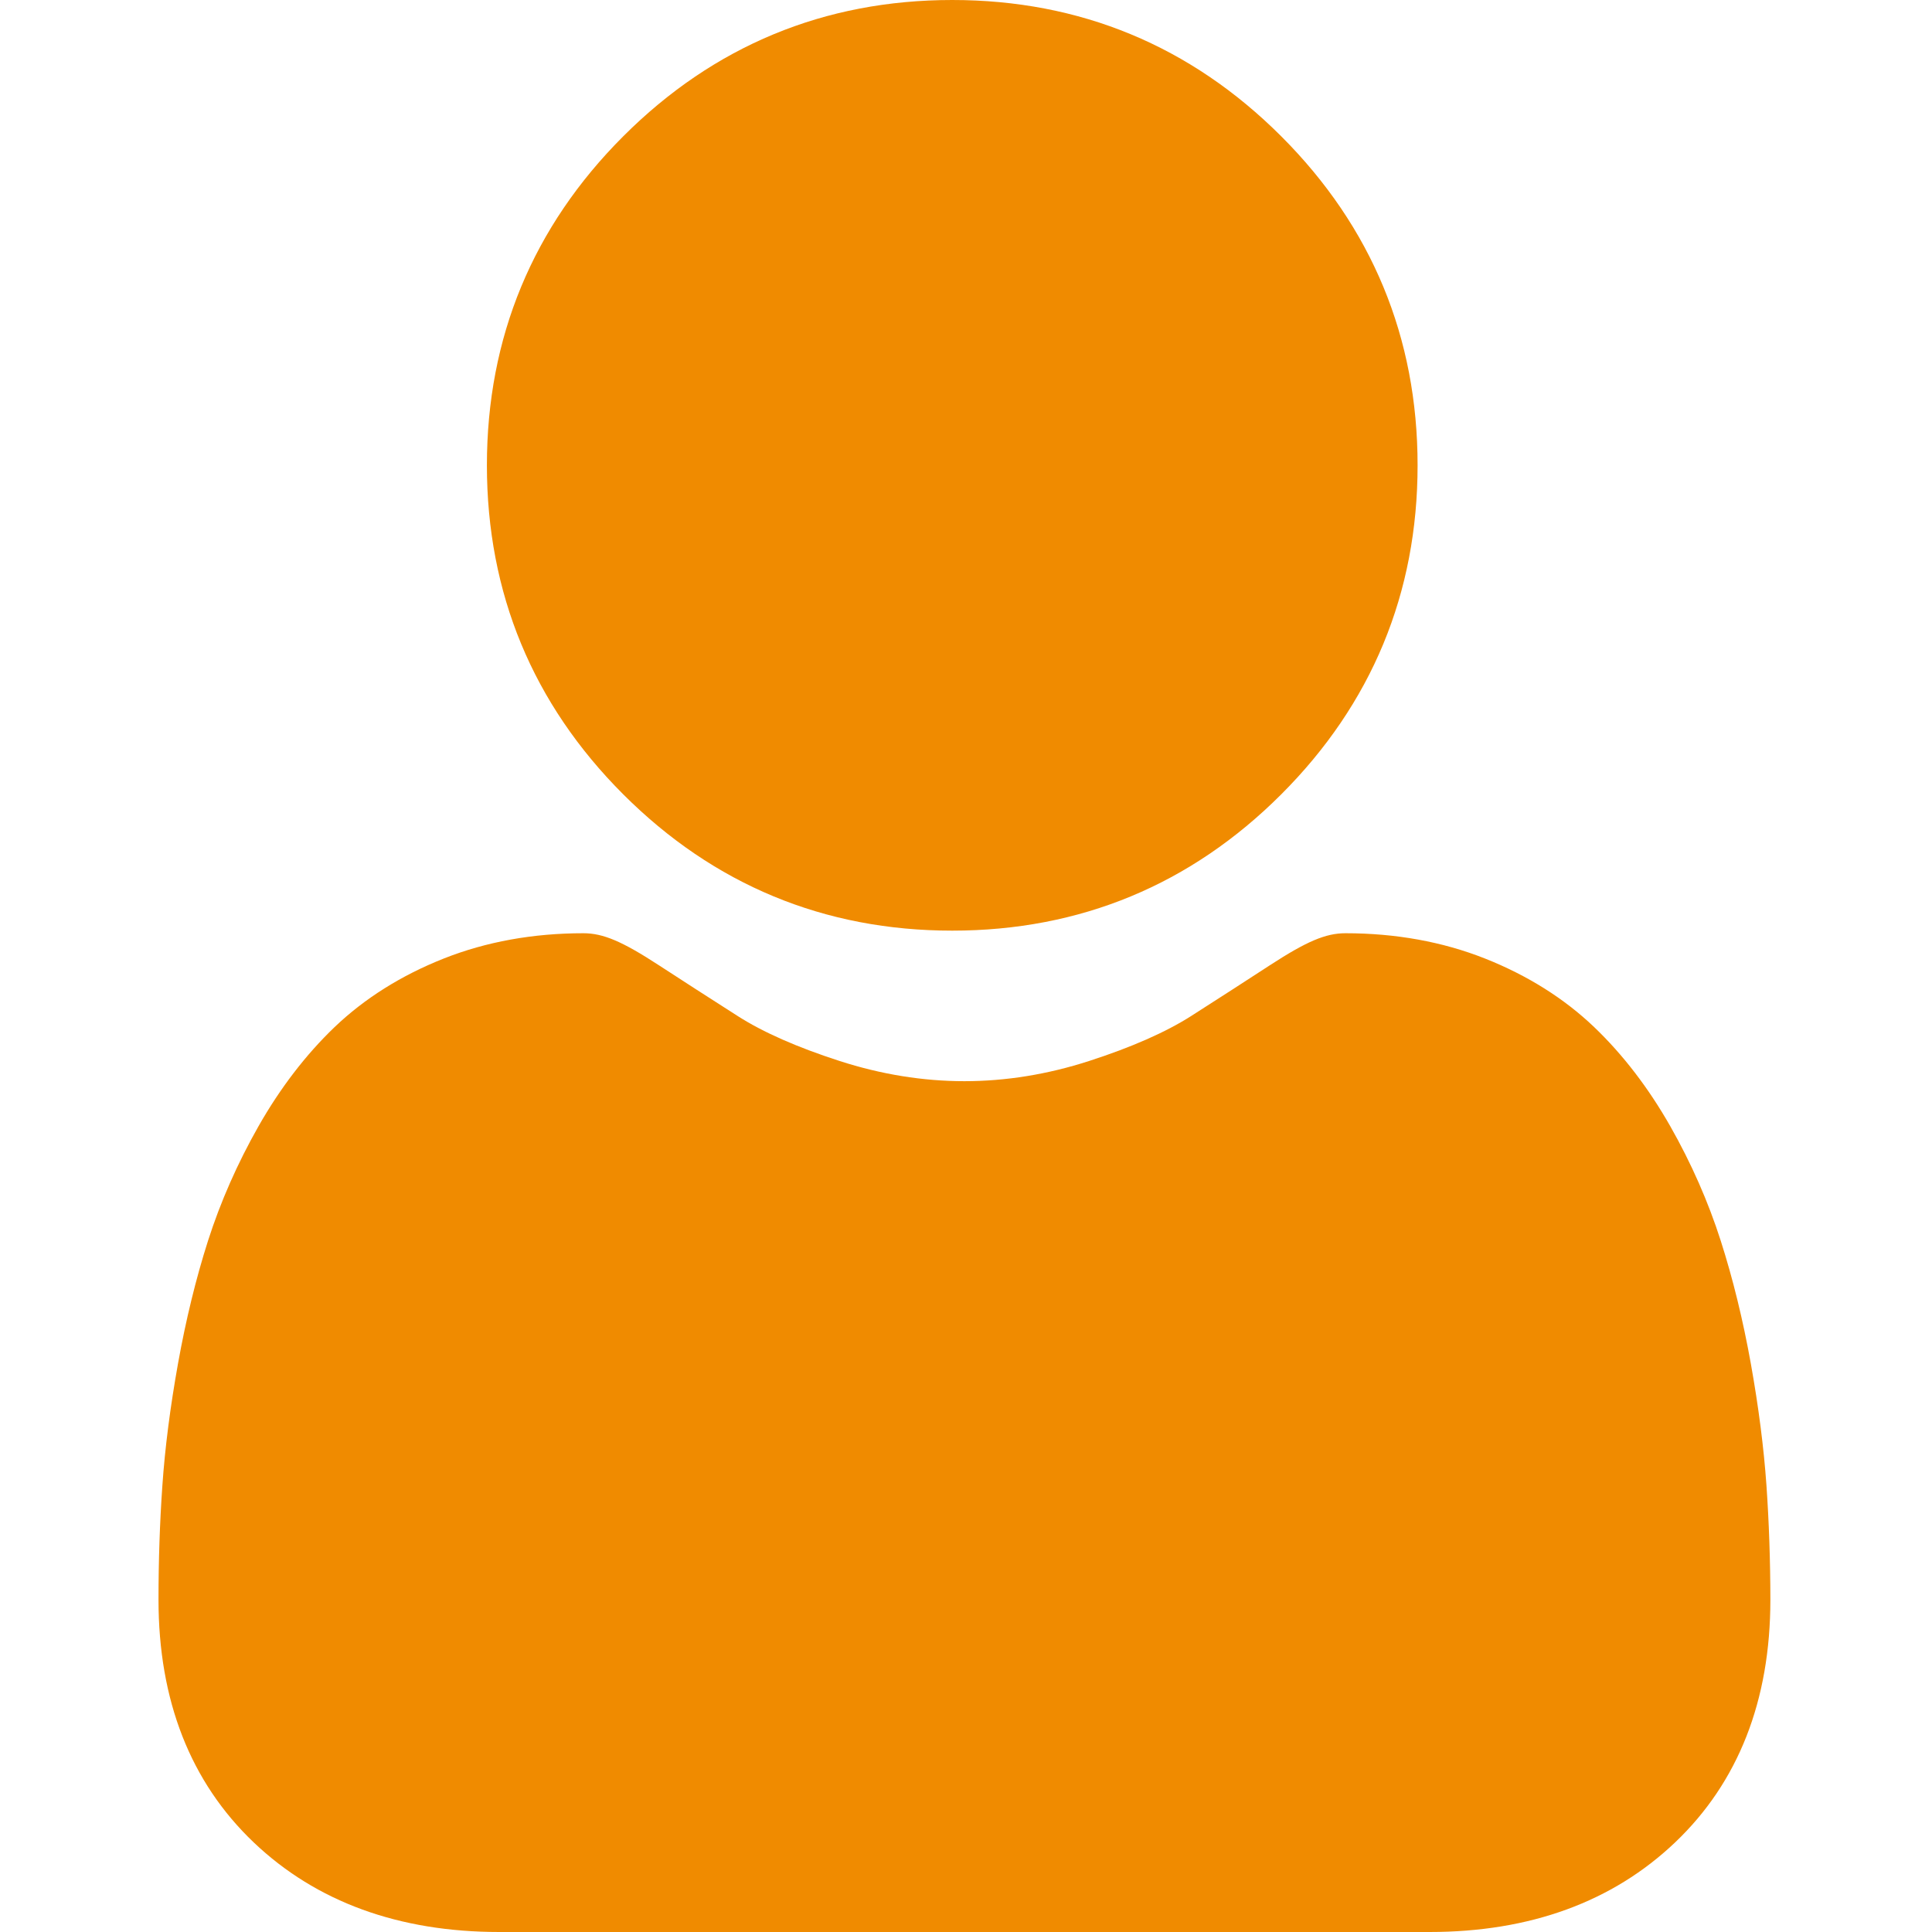
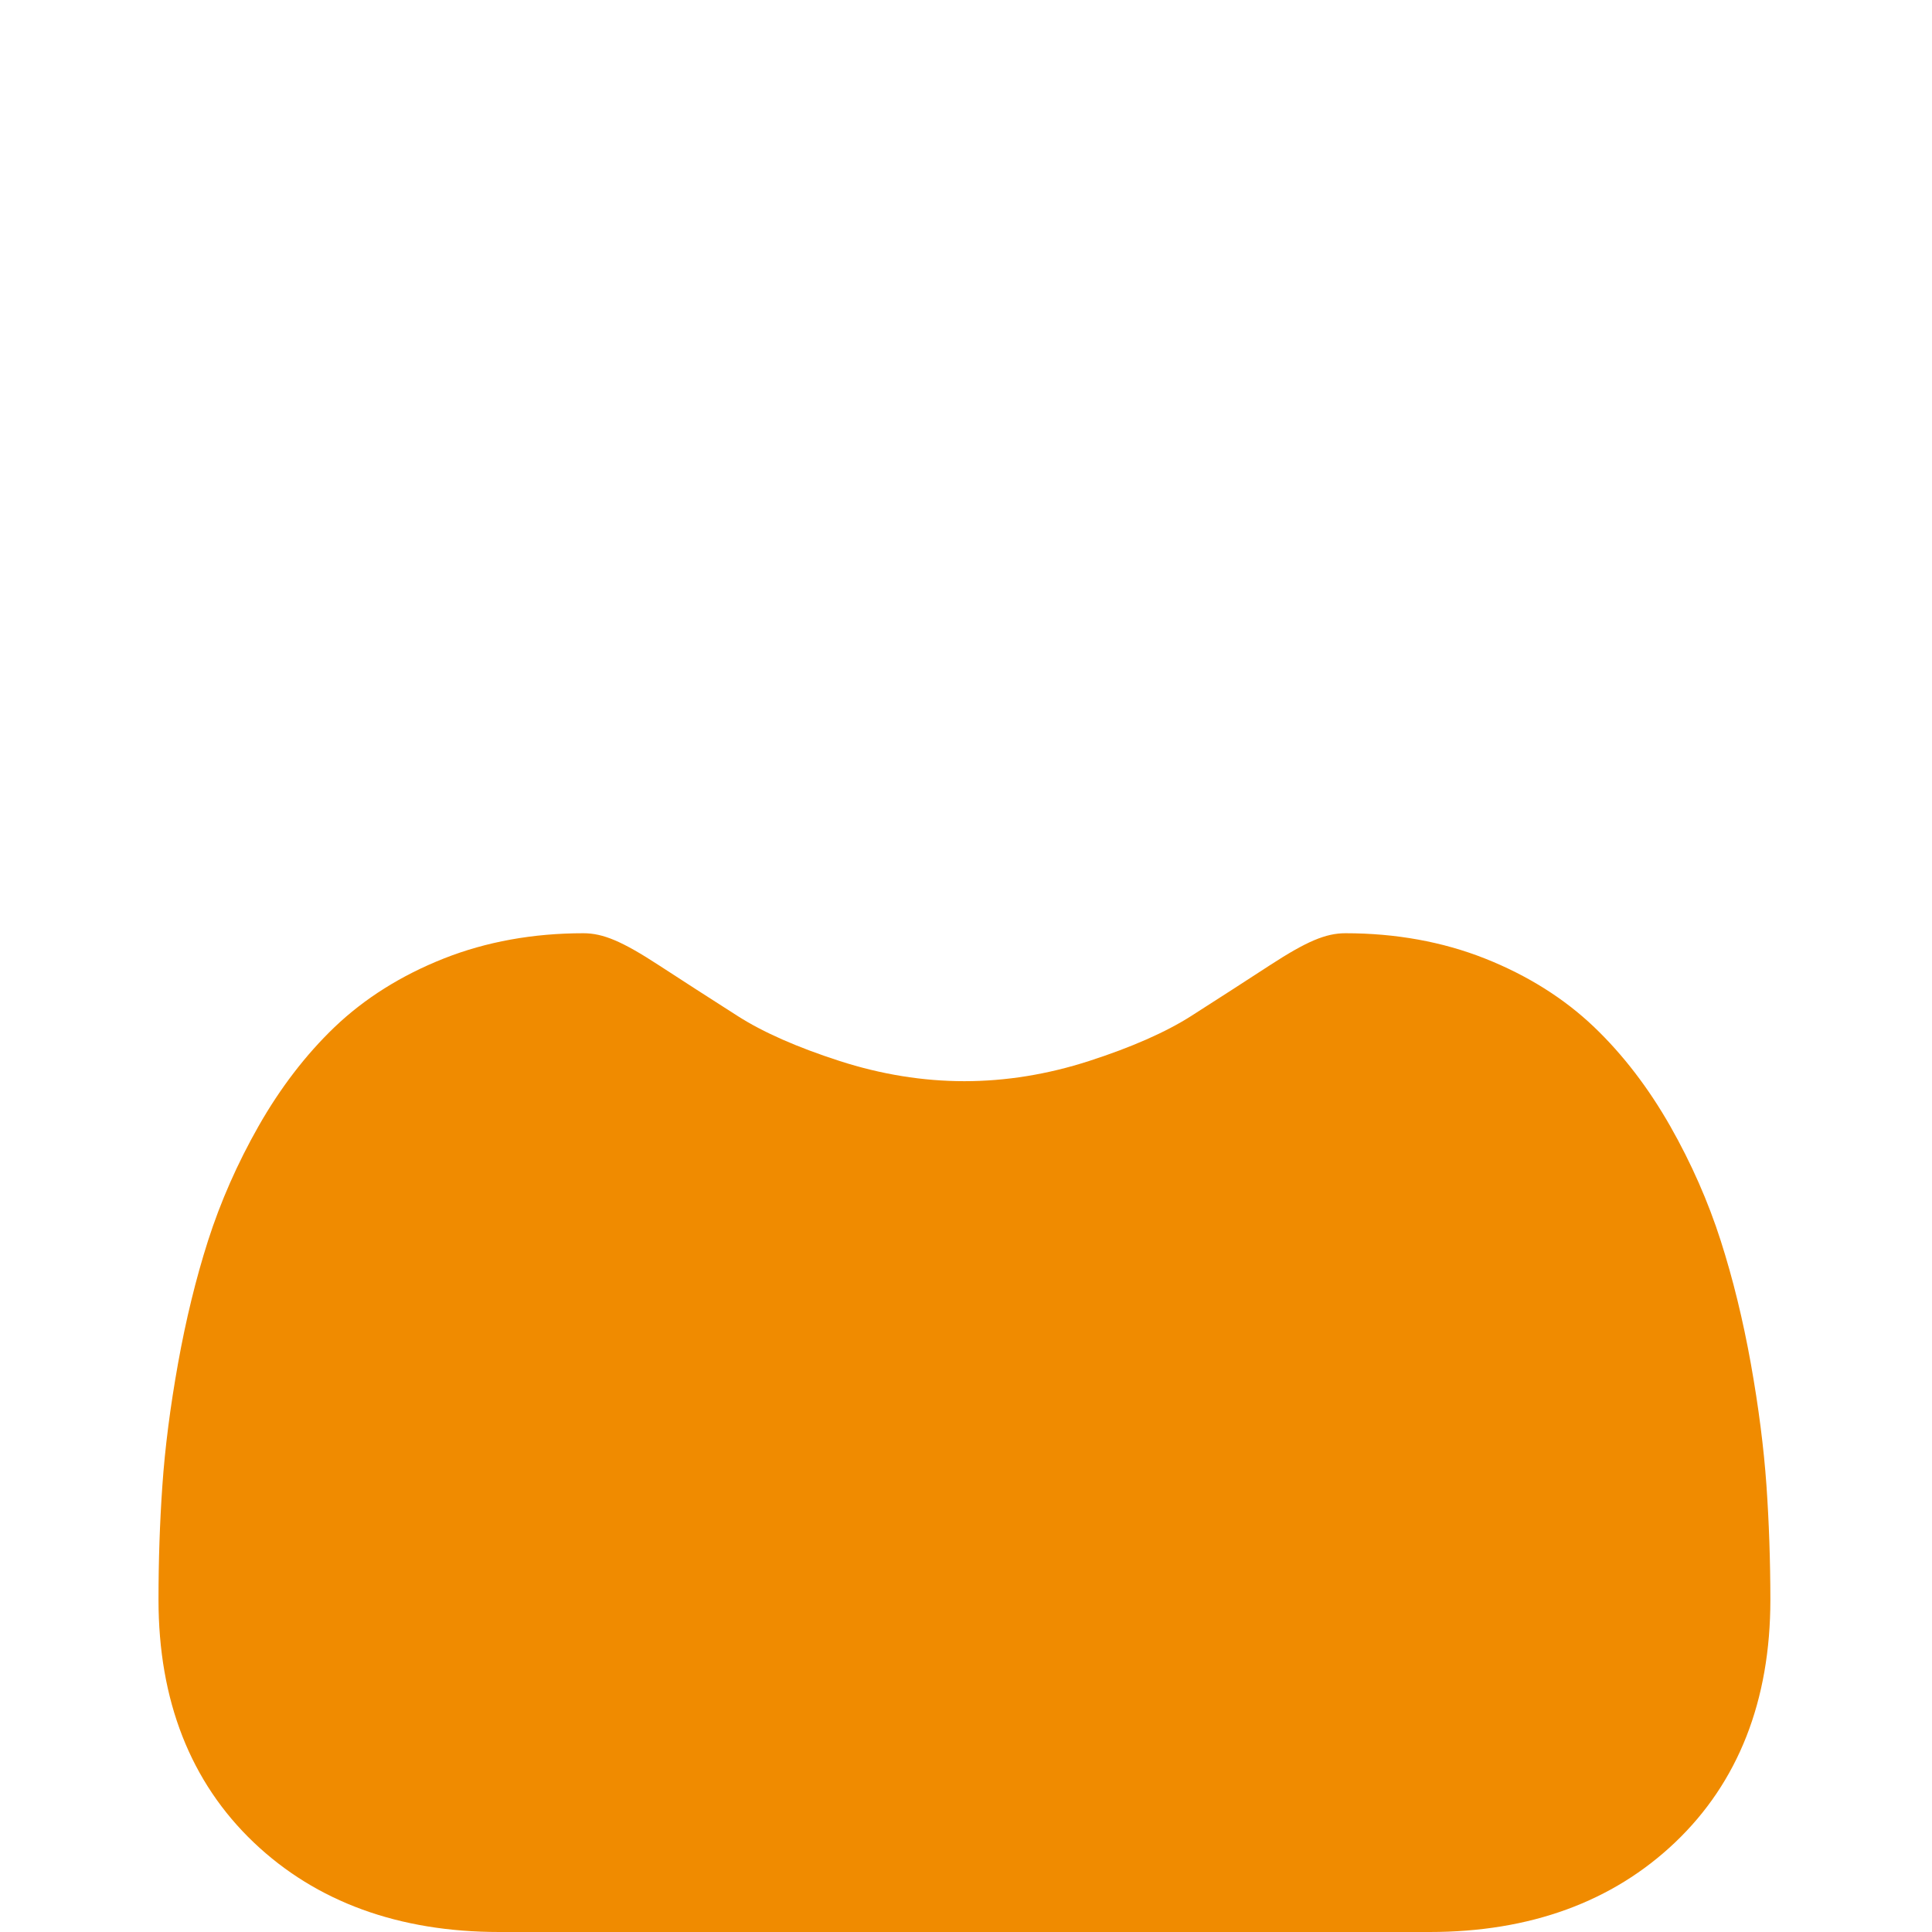
<svg xmlns="http://www.w3.org/2000/svg" width="50" height="50" viewBox="0 0 50 50" fill="none">
  <g clip-path="url(#clip0_1612_1538)">
-     <path d="M24.644 24.085C27.953 24.085 30.818 22.898 33.159 20.557C35.5 18.216 36.687 15.351 36.687 12.042C36.687 8.734 35.5 5.869 33.158 3.527C30.817 1.187 27.952 0 24.644 0C21.334 0 18.47 1.187 16.129 3.528C13.788 5.869 12.601 8.734 12.601 12.042C12.601 15.351 13.788 18.216 16.129 20.557C18.471 22.898 21.335 24.085 24.644 24.085Z" fill="#F08B00" />
    <path d="M45.716 38.447C45.648 37.473 45.512 36.41 45.311 35.288C45.108 34.157 44.846 33.089 44.533 32.112C44.21 31.102 43.771 30.105 43.228 29.149C42.664 28.157 42.002 27.294 41.259 26.583C40.482 25.84 39.53 25.242 38.43 24.806C37.334 24.372 36.119 24.152 34.819 24.152C34.309 24.152 33.815 24.362 32.862 24.982C32.275 25.365 31.589 25.807 30.823 26.297C30.168 26.714 29.28 27.105 28.184 27.459C27.115 27.805 26.03 27.981 24.958 27.981C23.887 27.981 22.801 27.805 21.731 27.459C20.636 27.106 19.749 26.715 19.095 26.297C18.336 25.812 17.649 25.37 17.054 24.982C16.102 24.361 15.607 24.152 15.097 24.152C13.797 24.152 12.582 24.372 11.486 24.806C10.387 25.241 9.435 25.839 8.657 26.583C7.915 27.294 7.252 28.158 6.689 29.149C6.146 30.105 5.707 31.101 5.383 32.112C5.071 33.089 4.81 34.157 4.607 35.288C4.406 36.409 4.269 37.472 4.202 38.449C4.135 39.405 4.102 40.398 4.102 41.401C4.102 44.011 4.931 46.124 6.567 47.682C8.183 49.22 10.321 50 12.921 50H36.997C39.597 50 41.734 49.22 43.351 47.682C44.987 46.125 45.817 44.012 45.817 41.401C45.816 40.393 45.782 39.4 45.716 38.447Z" fill="#F08B00" />
  </g>
  <defs>
    <clipPath id="clip0_1612_1538">
      <rect width="50" height="50" fill="white" />
    </clipPath>
  </defs>
</svg>